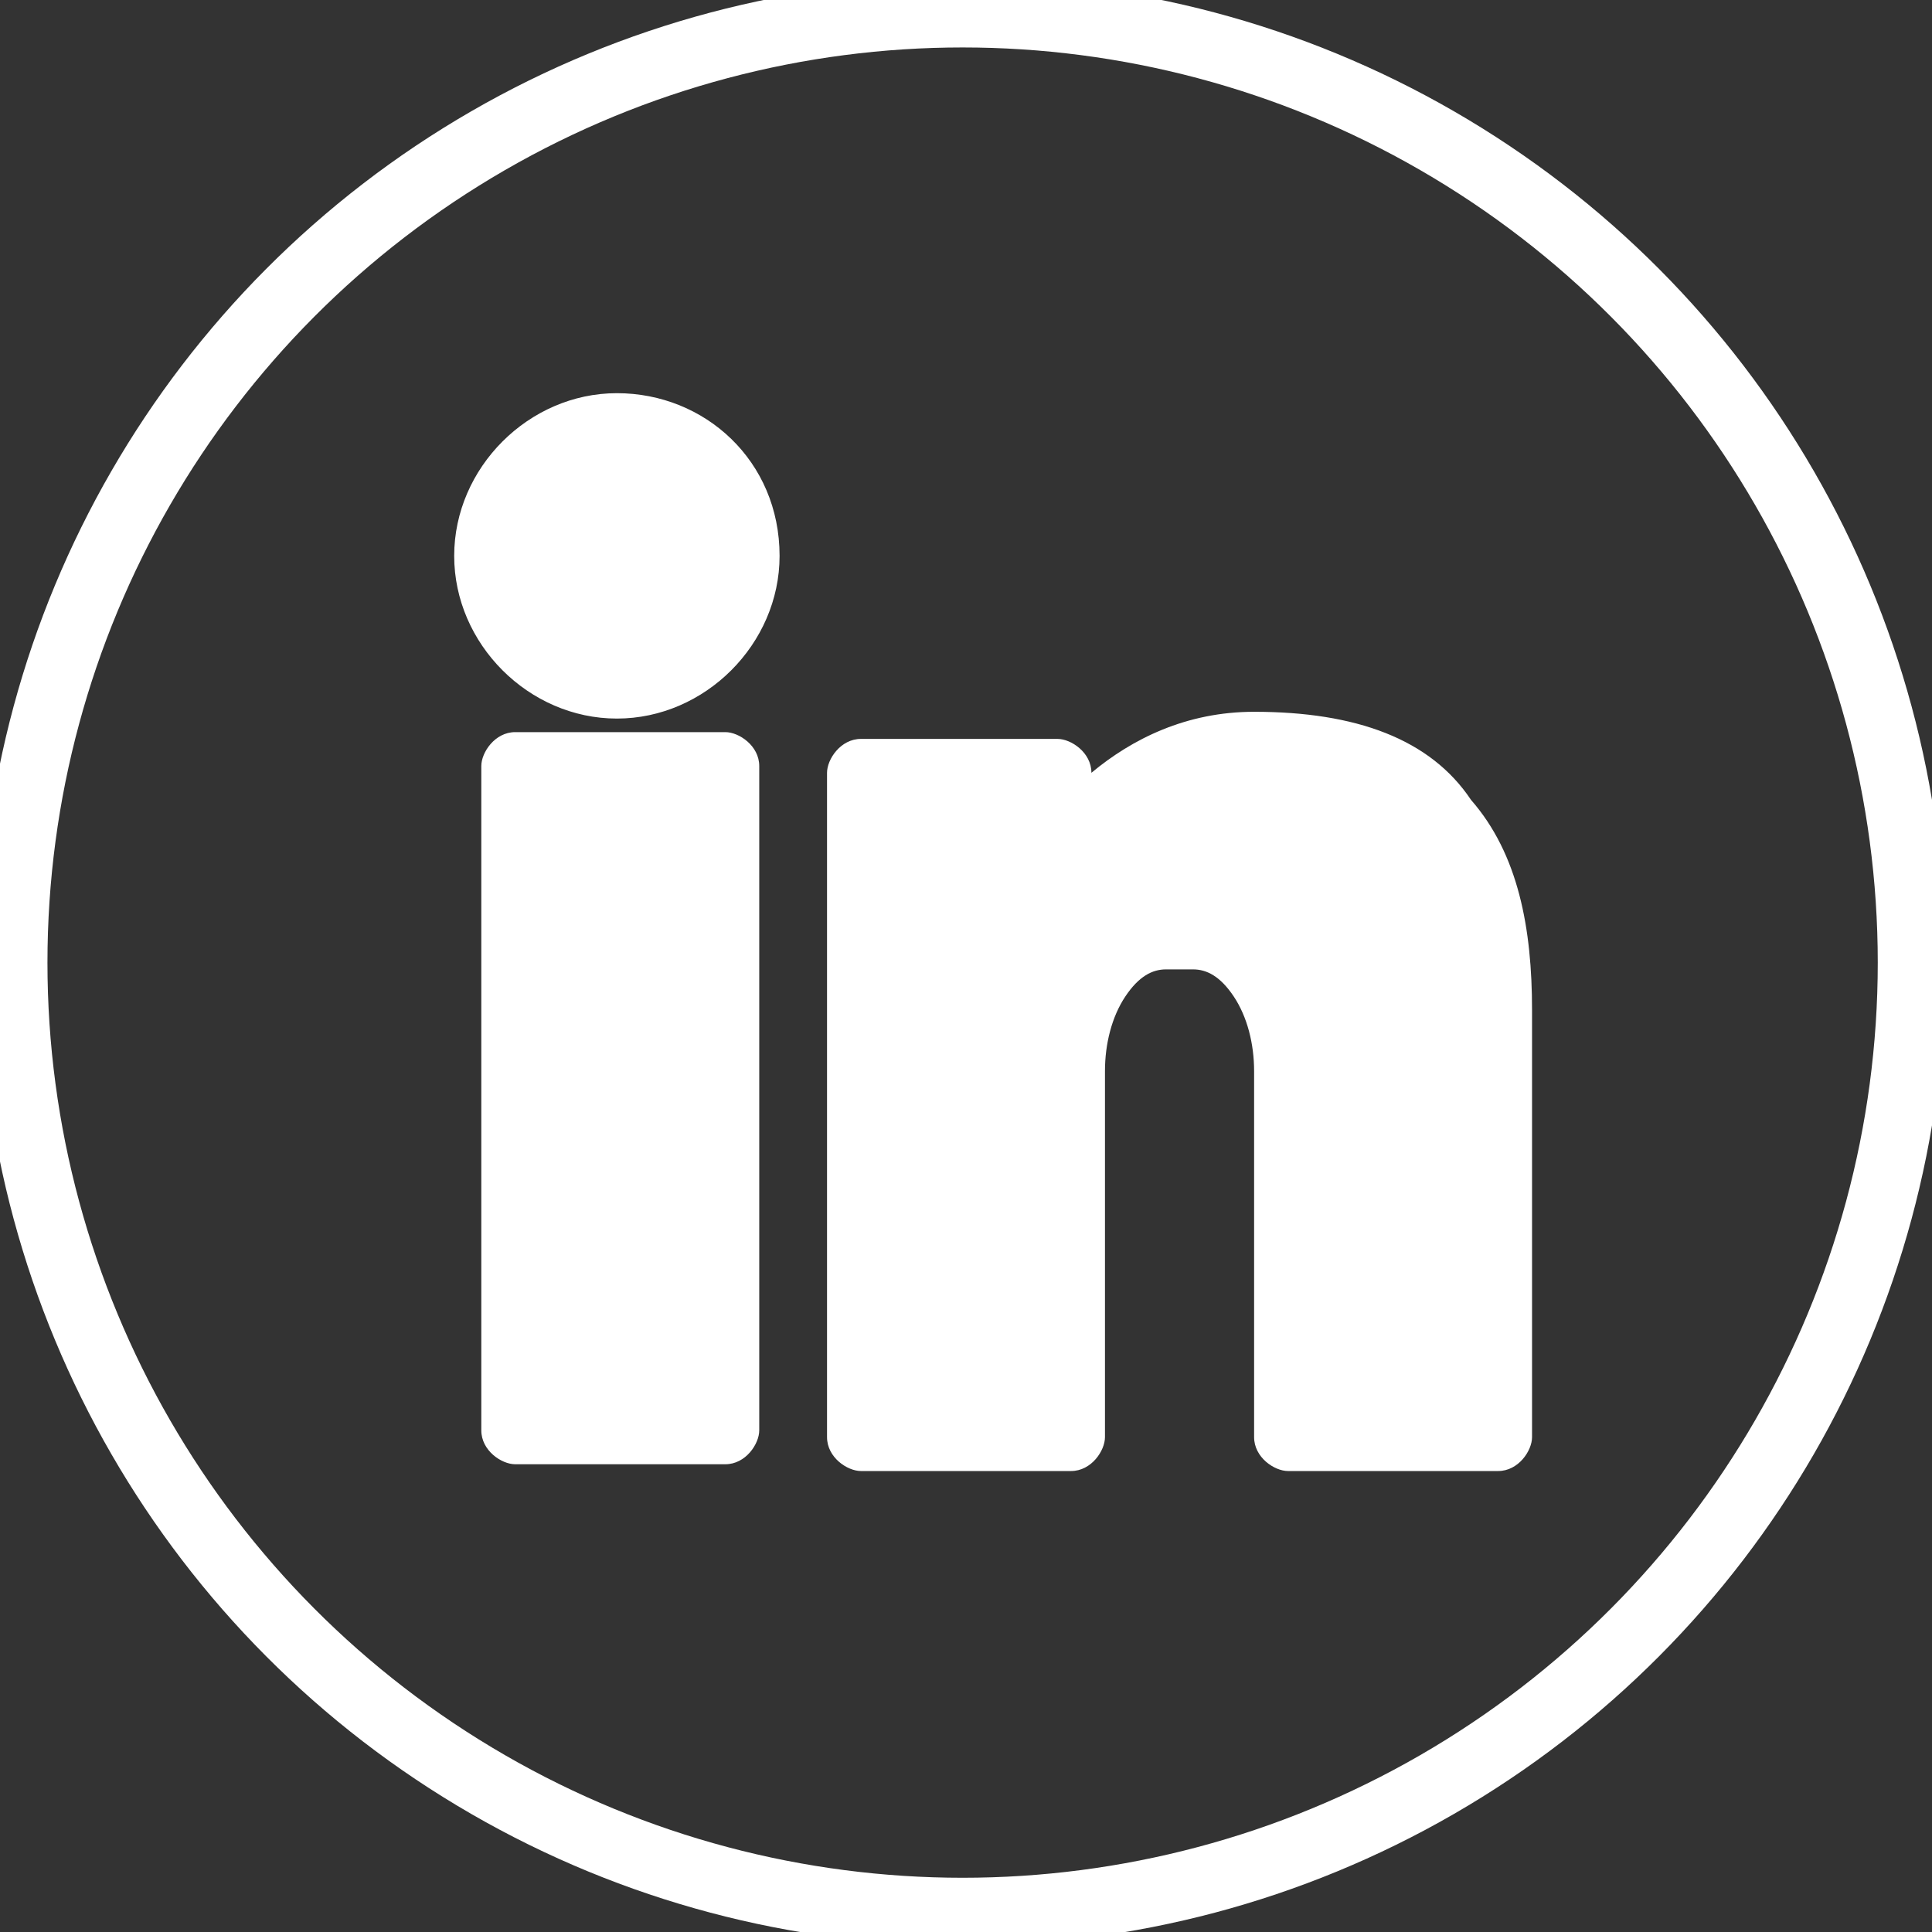
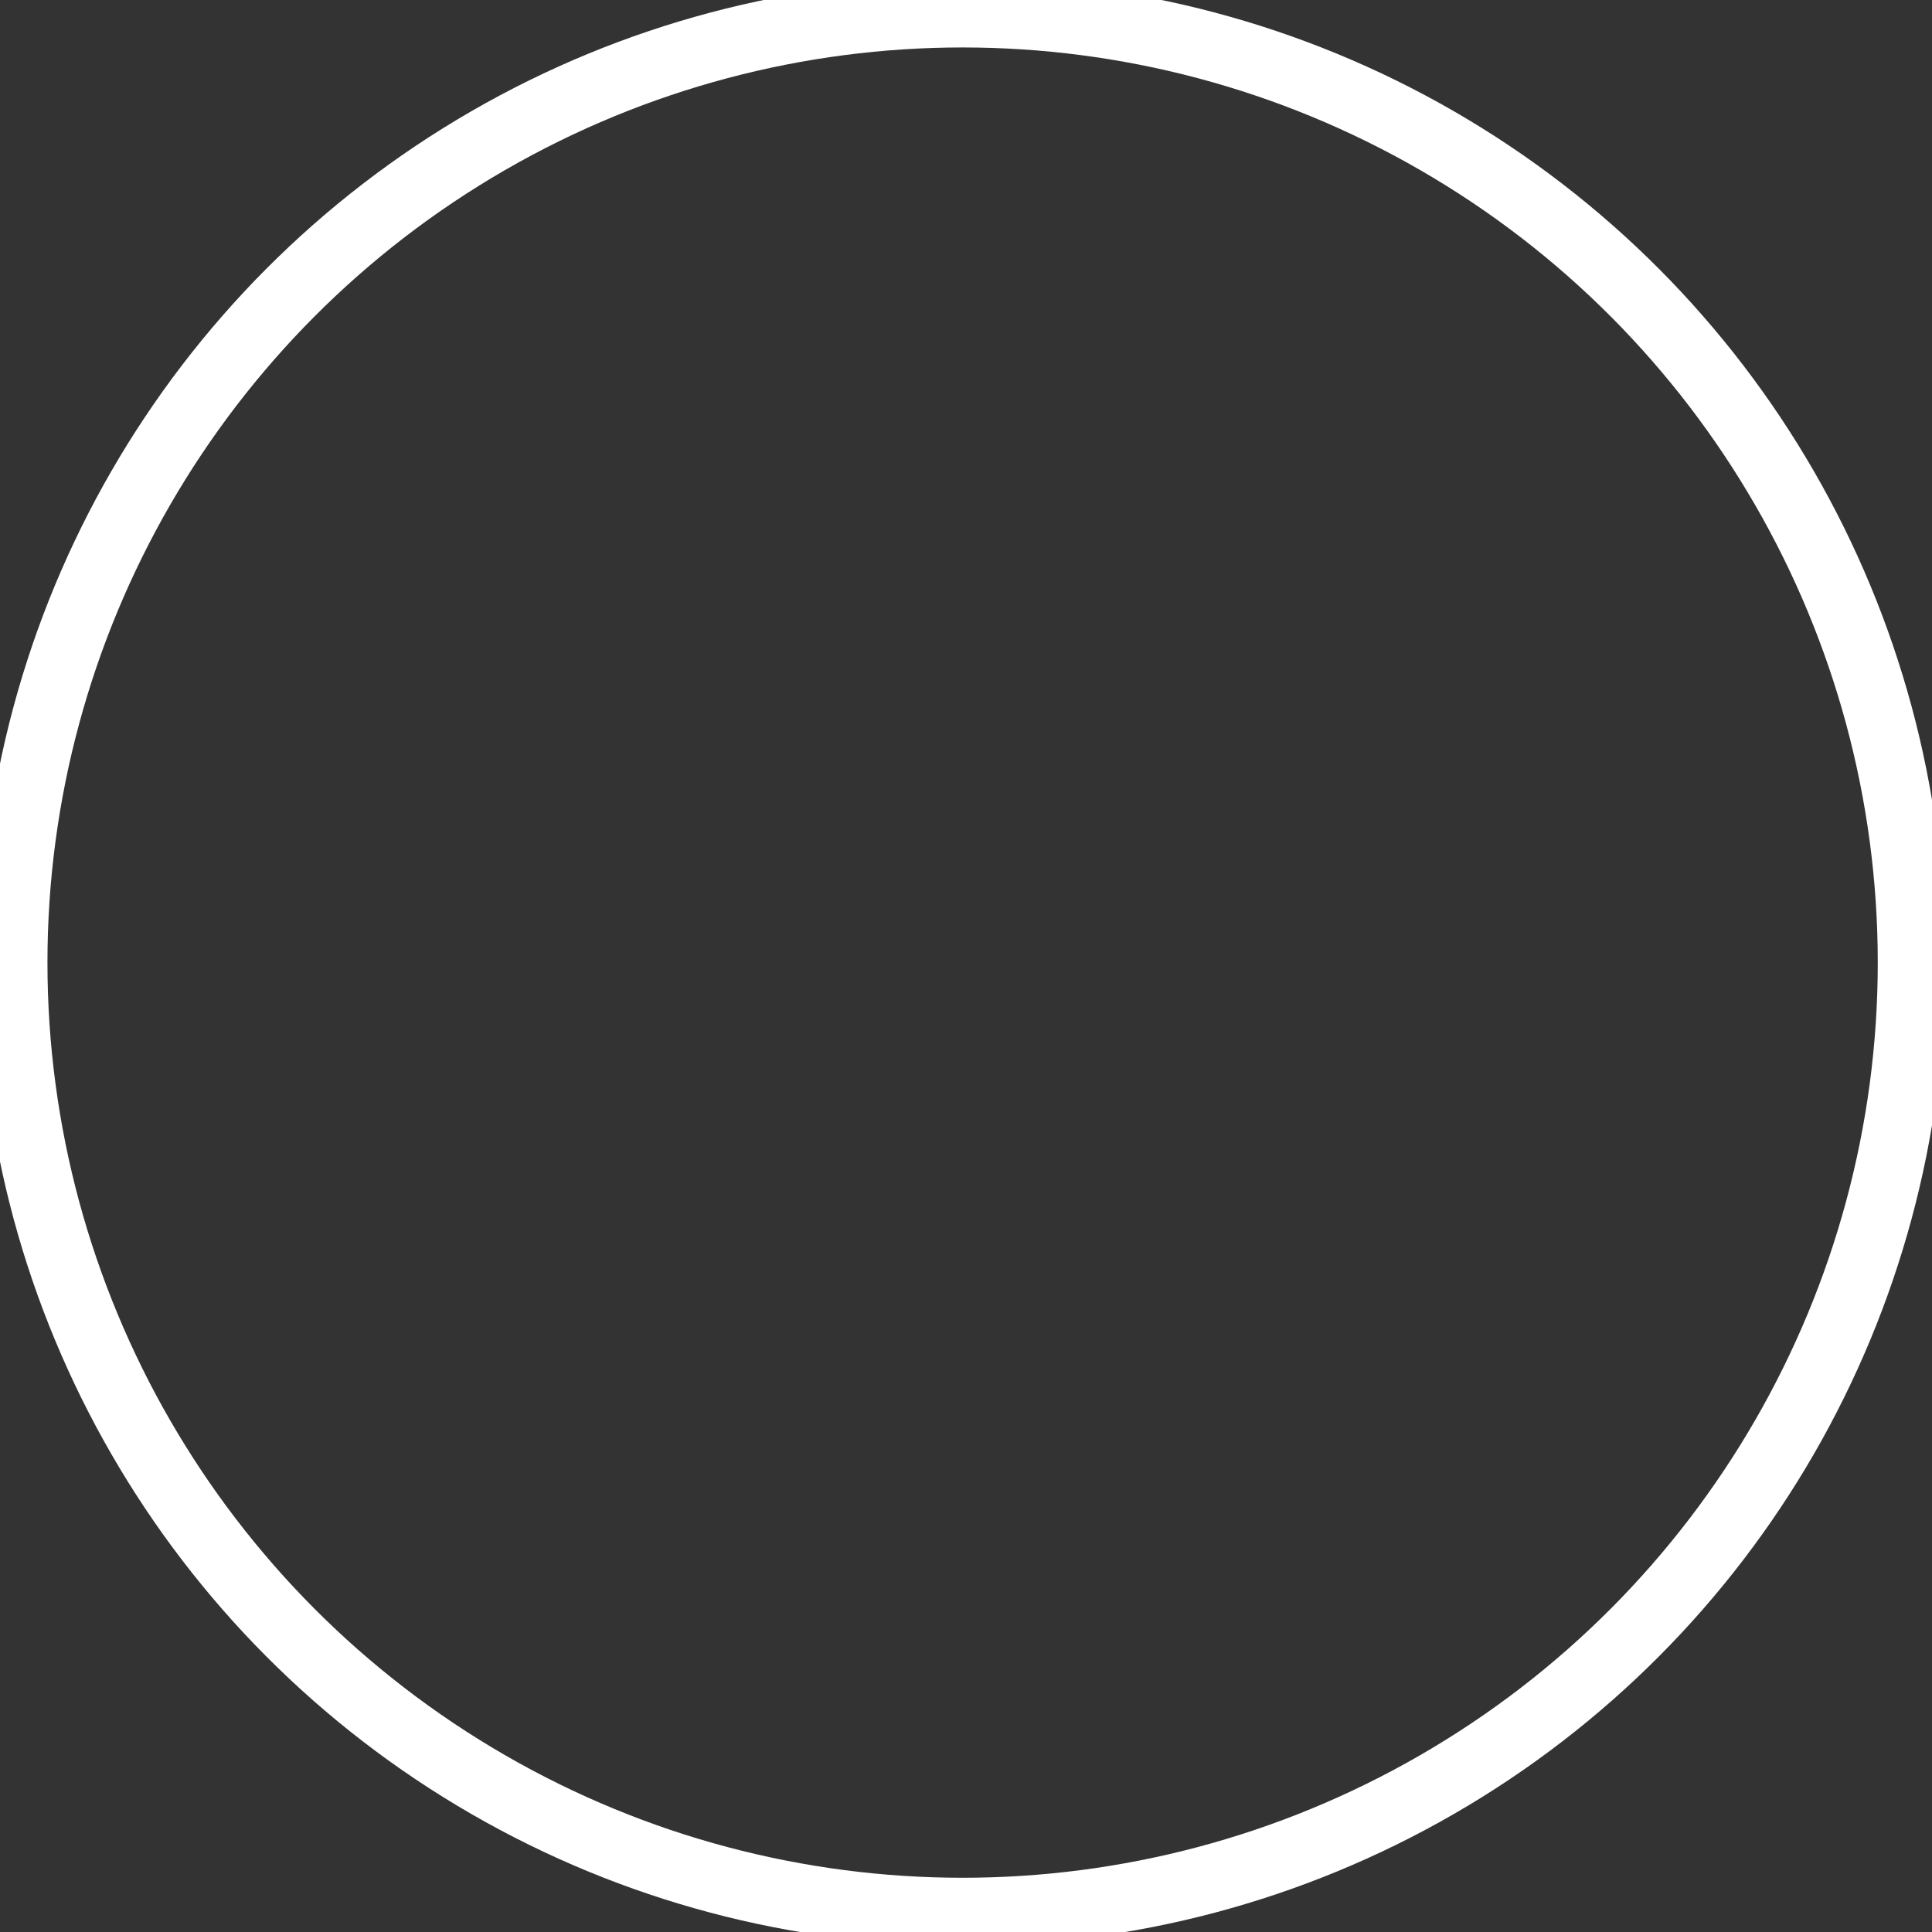
<svg xmlns="http://www.w3.org/2000/svg" version="1.1" id="Capa_1" x="0px" y="0px" viewBox="0 0 28.5 28.5" style="enable-background:new 0 0 28.5 28.5;" xml:space="preserve">
  <rect x="0" y="0" width="28.5" height="28.5" fill="#333333" stroke="none" />
  <style type="text/css">
	.st0{fill:#FFFFFF;}
	.st1{fill:none;stroke:#FFFFFF;stroke-width:0.5;stroke-miterlimit:10;}
	.st2{fill:none;stroke:#FFFFFF;stroke-miterlimit:10;}
</style>
  <circle class="st2" cx="14.2" cy="14.2" r="14" />
-   <path class="st0" d="M9.1,5.8c-1.3,0-2.4,1.1-2.4,2.4c0,1.3,1.1,2.4,2.4,2.4c1.3,0,2.4-1.1,2.4-2.4C11.5,6.8,10.4,5.8,9.1,5.8  L9.1,5.8z M18.5,10.5c-1,0-1.8,0.4-2.4,0.9c0-0.3-0.3-0.5-0.5-0.5h-2.9c-0.3,0-0.5,0.3-0.5,0.5v9.8c0,0.3,0.3,0.5,0.5,0.5h3.1  c0.3,0,0.5-0.3,0.5-0.5v-5.4c0-0.4,0.1-0.8,0.3-1.1c0.2-0.3,0.4-0.4,0.6-0.4h0.4c0.2,0,0.4,0.1,0.6,0.4c0.2,0.3,0.3,0.7,0.3,1.1v5.4  c0,0.3,0.3,0.5,0.5,0.5h3.1c0.3,0,0.5-0.3,0.5-0.5l0-6.3c0-1.2-0.2-2.3-0.9-3.1C21.1,10.9,20,10.5,18.5,10.5L18.5,10.5z M7.6,10.8  c-0.3,0-0.5,0.3-0.5,0.5v9.8c0,0.3,0.3,0.5,0.5,0.5h3.1c0.3,0,0.5-0.3,0.5-0.5v-9.8c0-0.3-0.3-0.5-0.5-0.5L7.6,10.8L7.6,10.8z   M10.2,17.7C10.2,17.7,10.1,17.7,10.2,17.7 M8.2,20.6 M10.2,18.8" />
</svg>